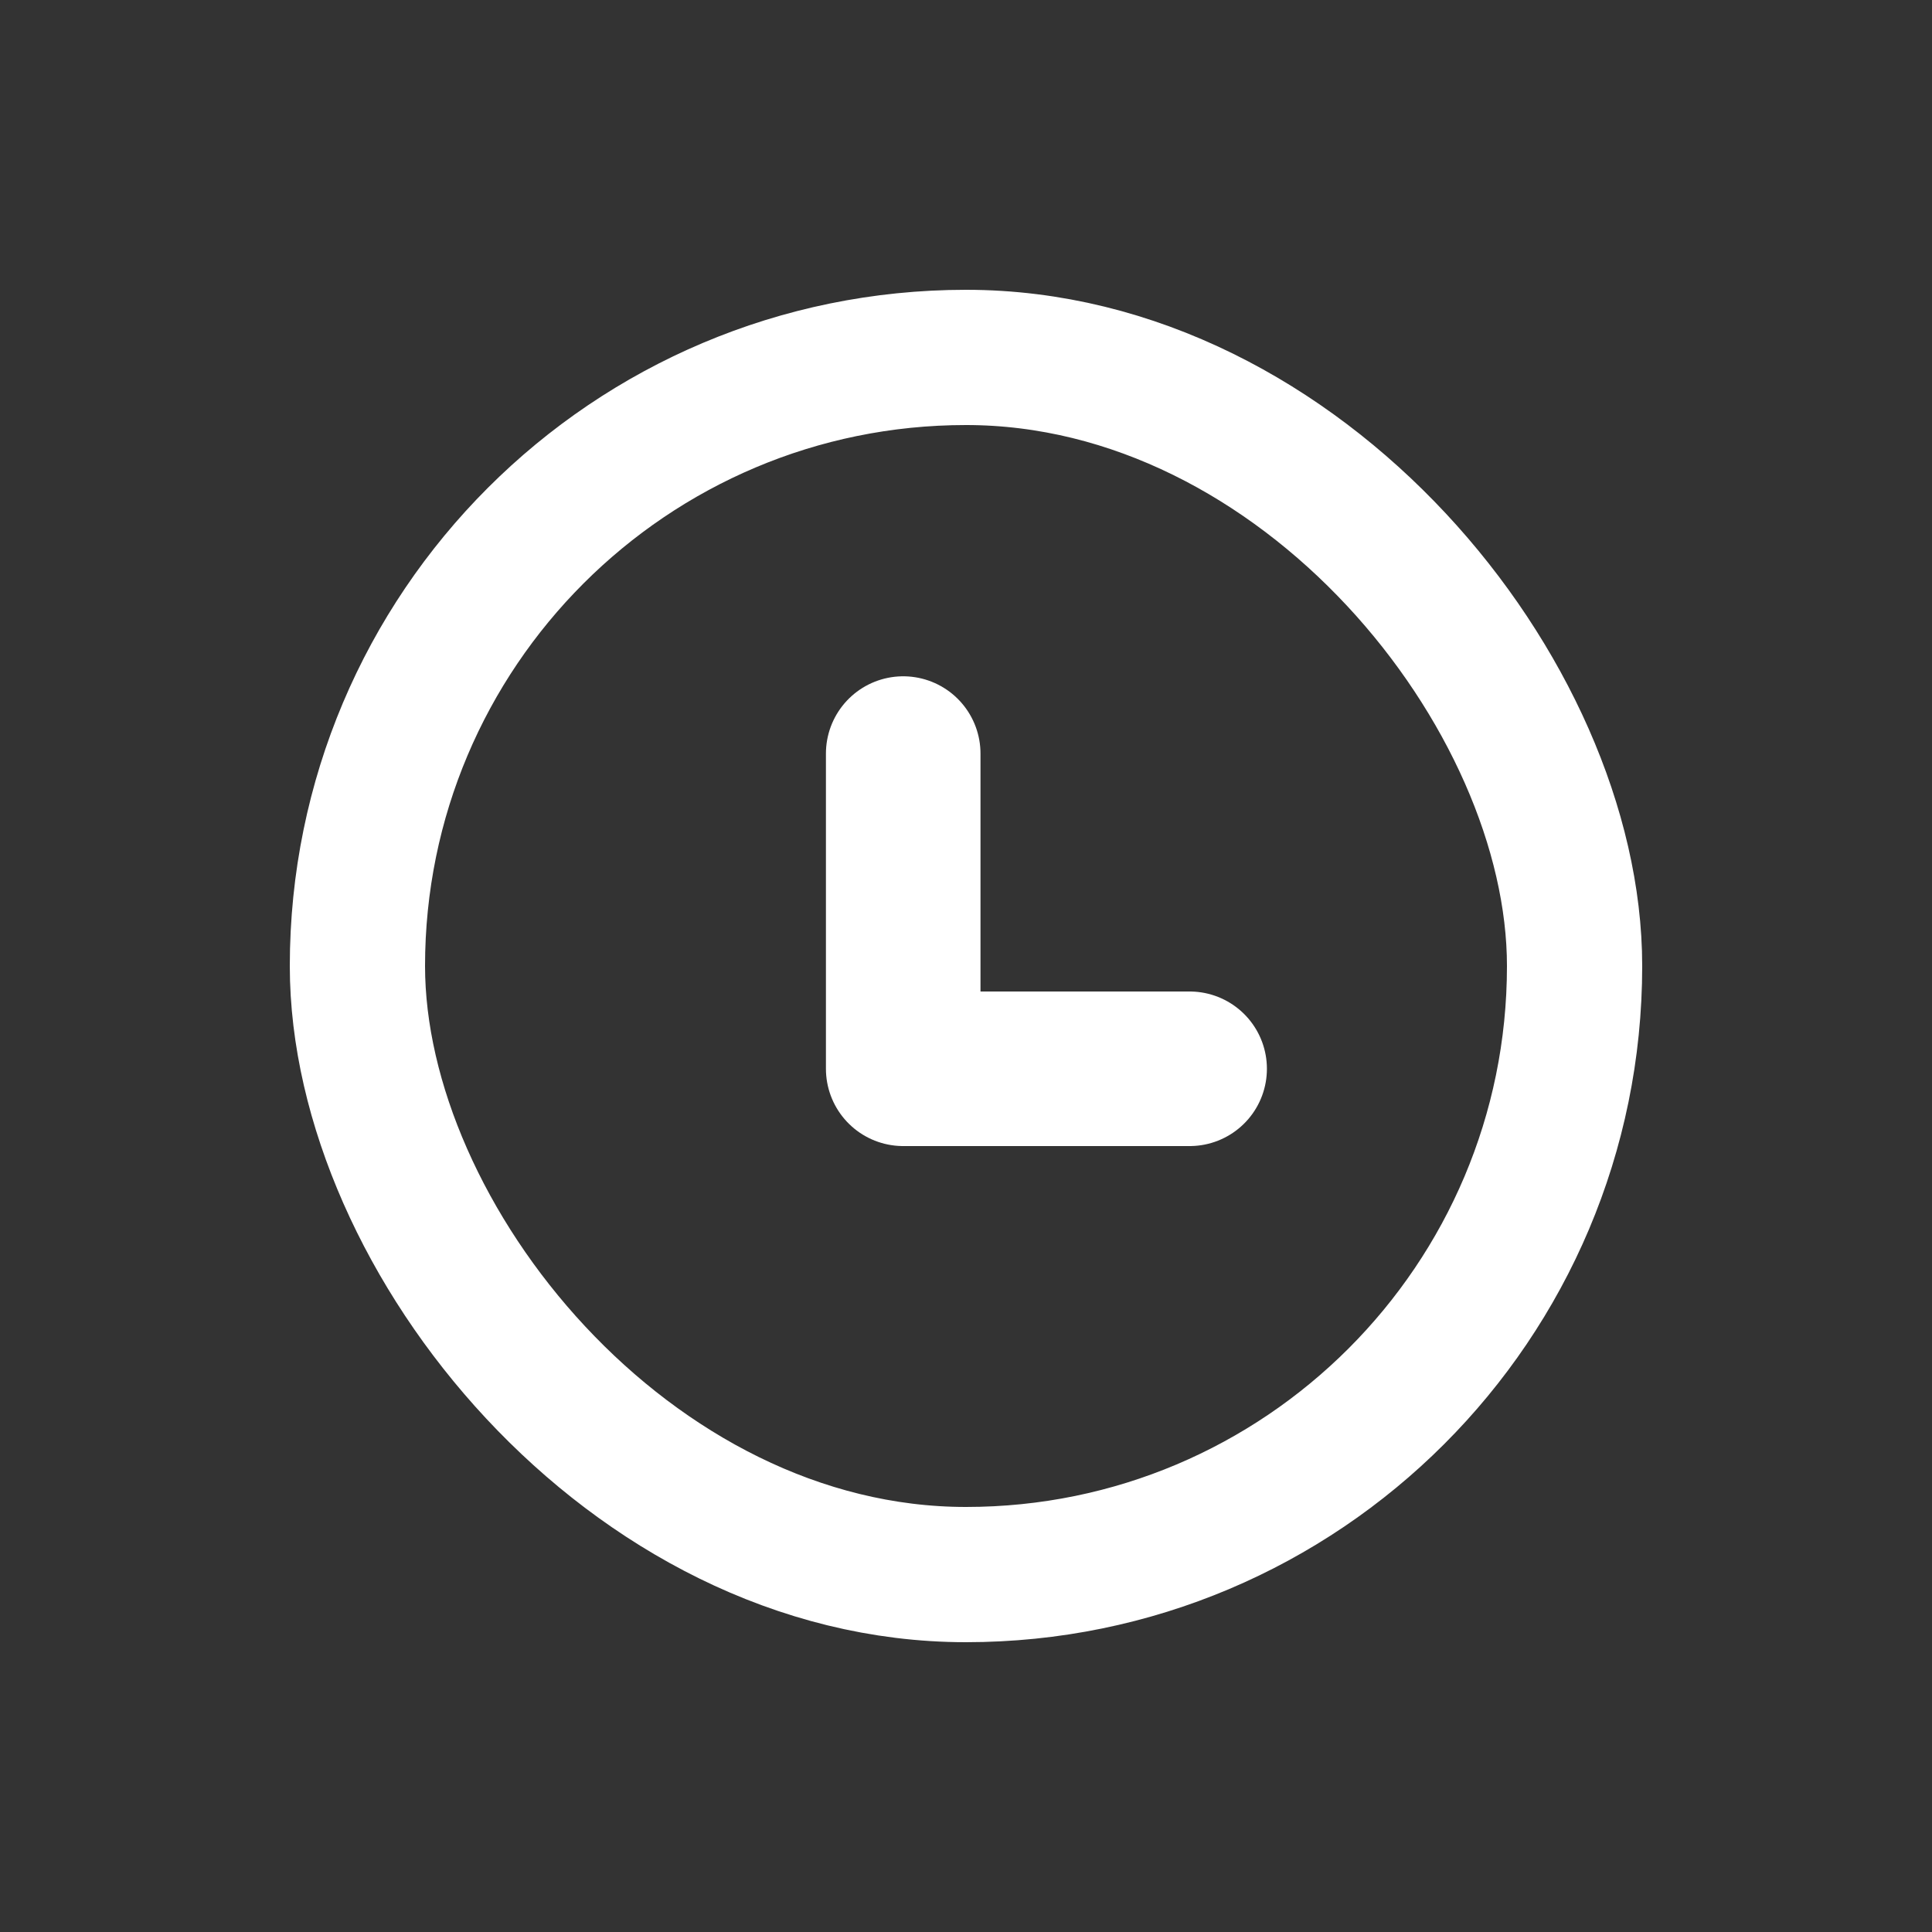
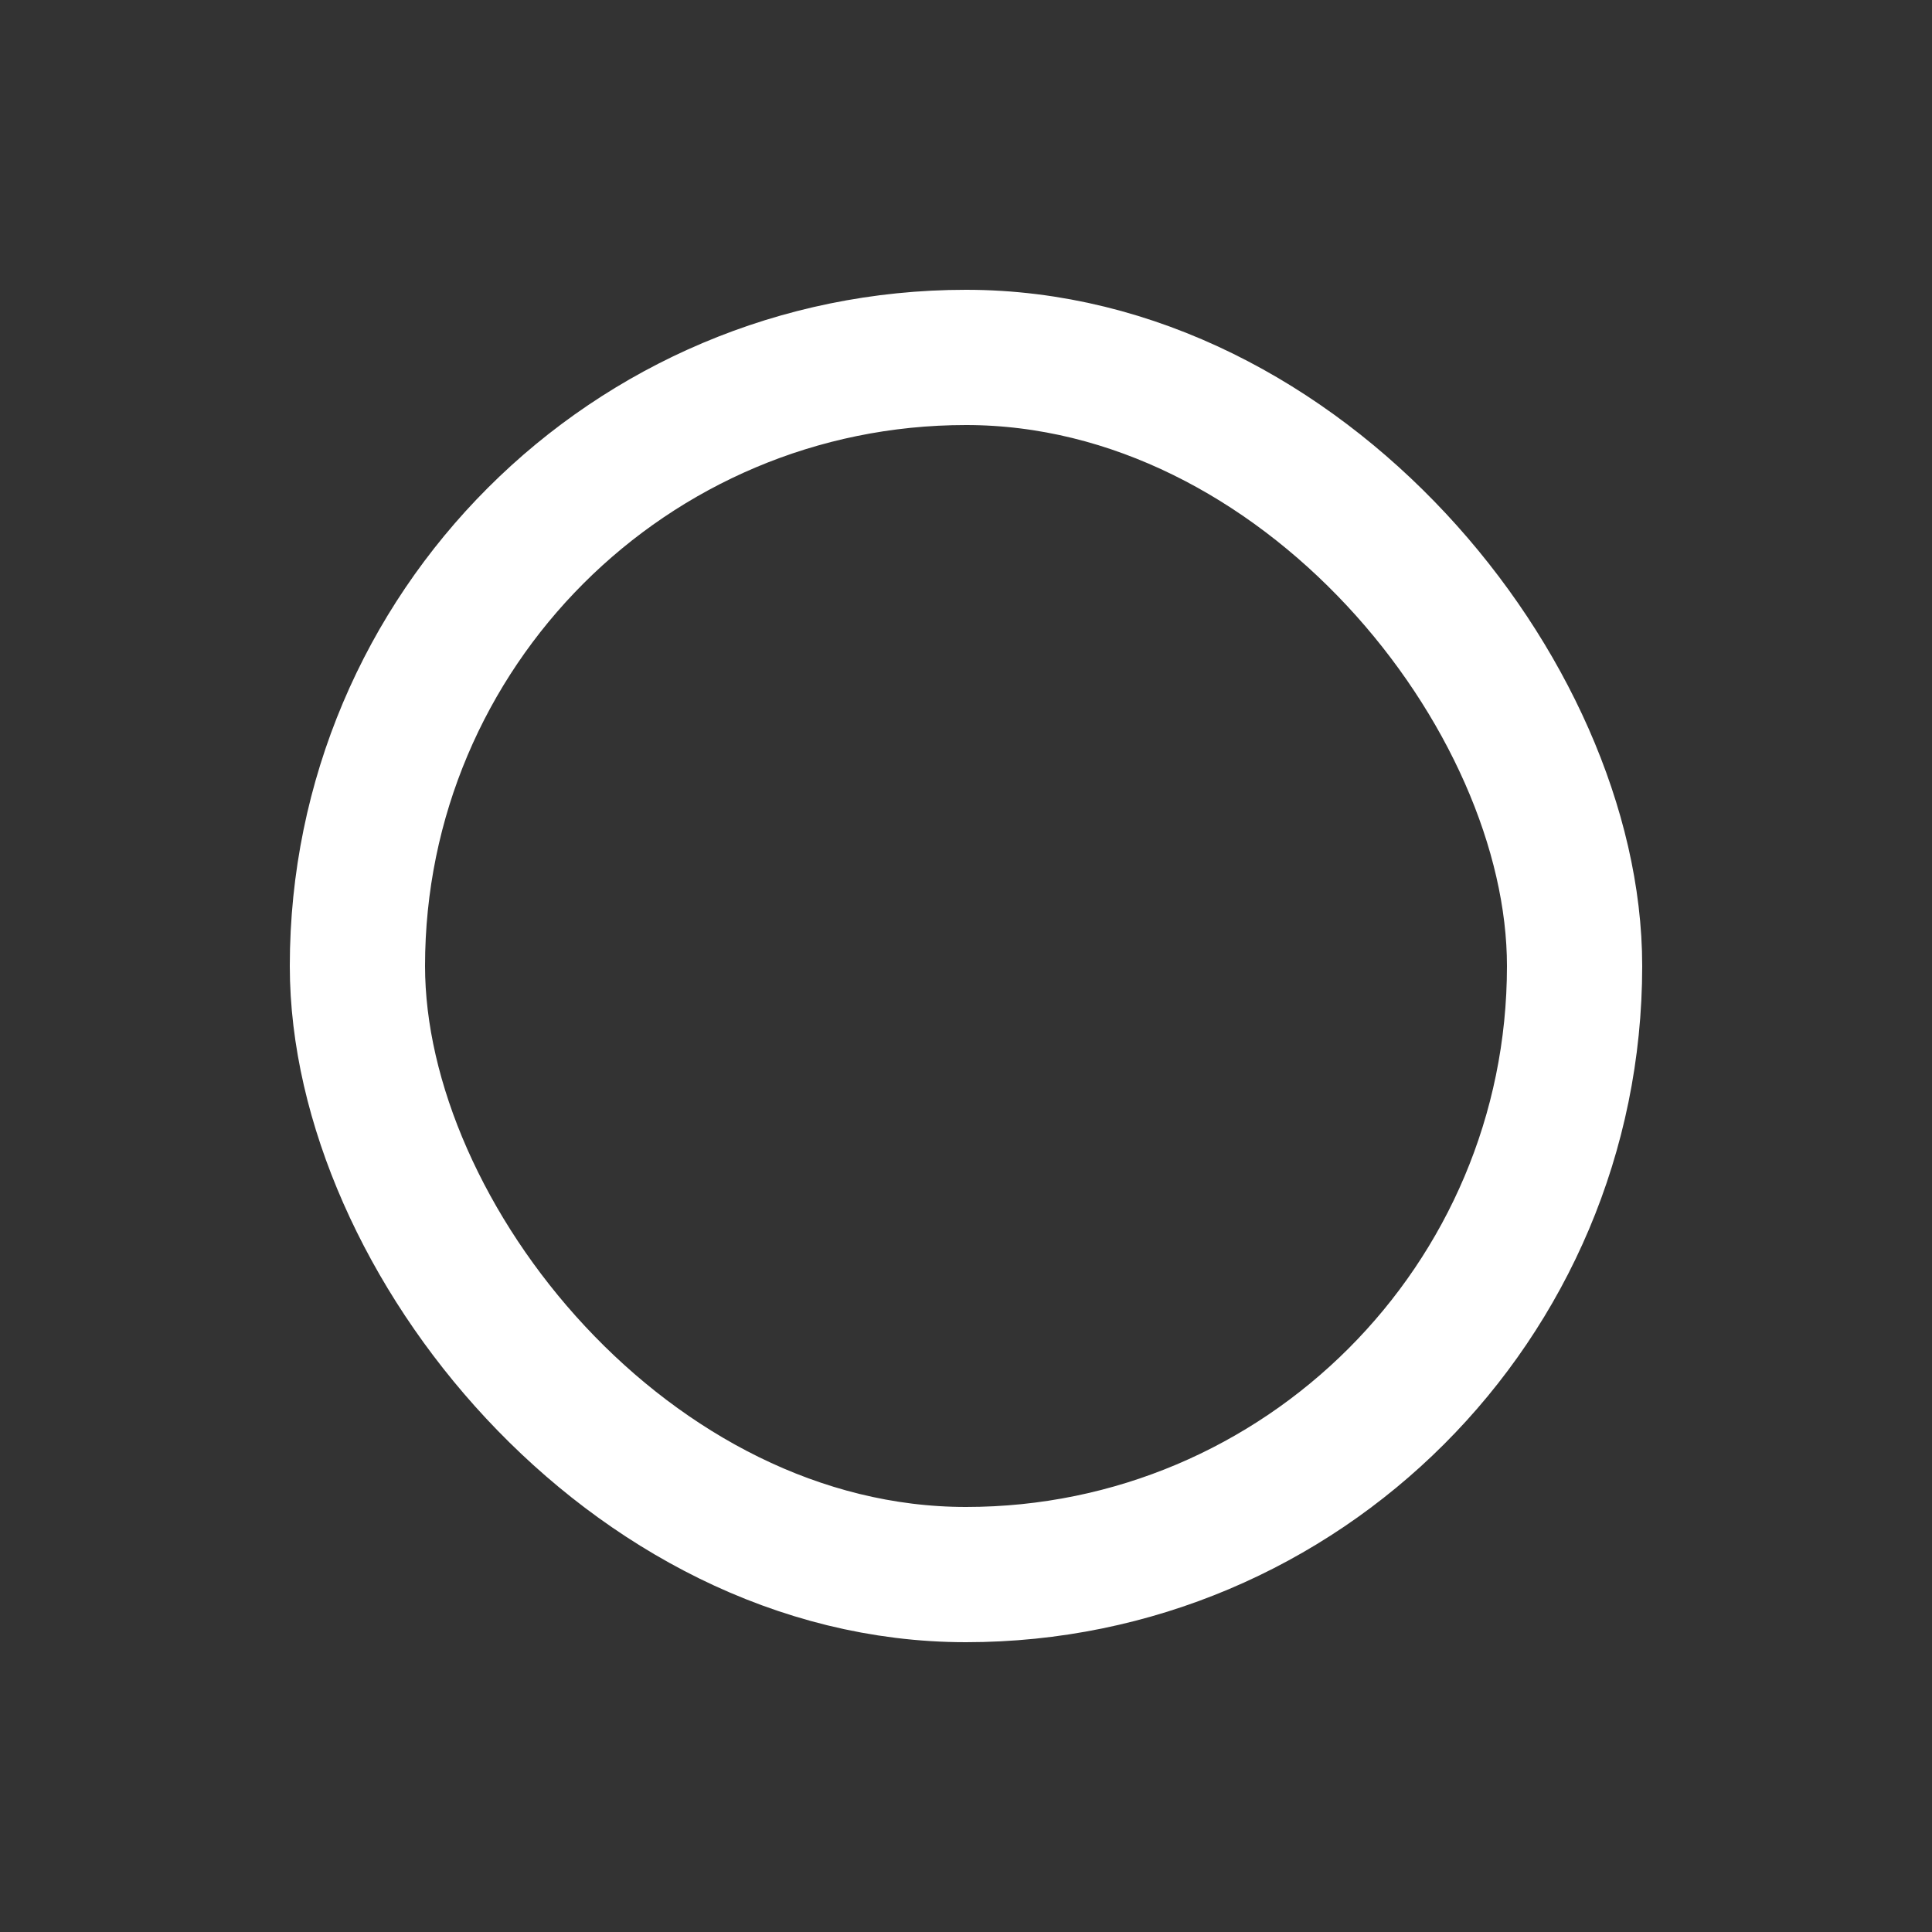
<svg xmlns="http://www.w3.org/2000/svg" width="20" height="20" viewBox="0 0 20 20" fill="none">
  <rect x="0" y="0" width="20" height="20" fill="#333333" stroke="none" />
  <g id="icon_daibanshixiang">
    <g id="Group 6124">
      <rect id="Rectangle 320" x="3.7" y="3.7" width="12.6" height="12.6" rx="6.3" stroke="white" stroke-width="1.4" />
-       <path id="Vector" d="M9.35 7.801L9.35 11.064L12.315 11.064" stroke="white" stroke-width="1.6" stroke-miterlimit="10" stroke-linecap="round" stroke-linejoin="round" />
    </g>
  </g>
</svg>